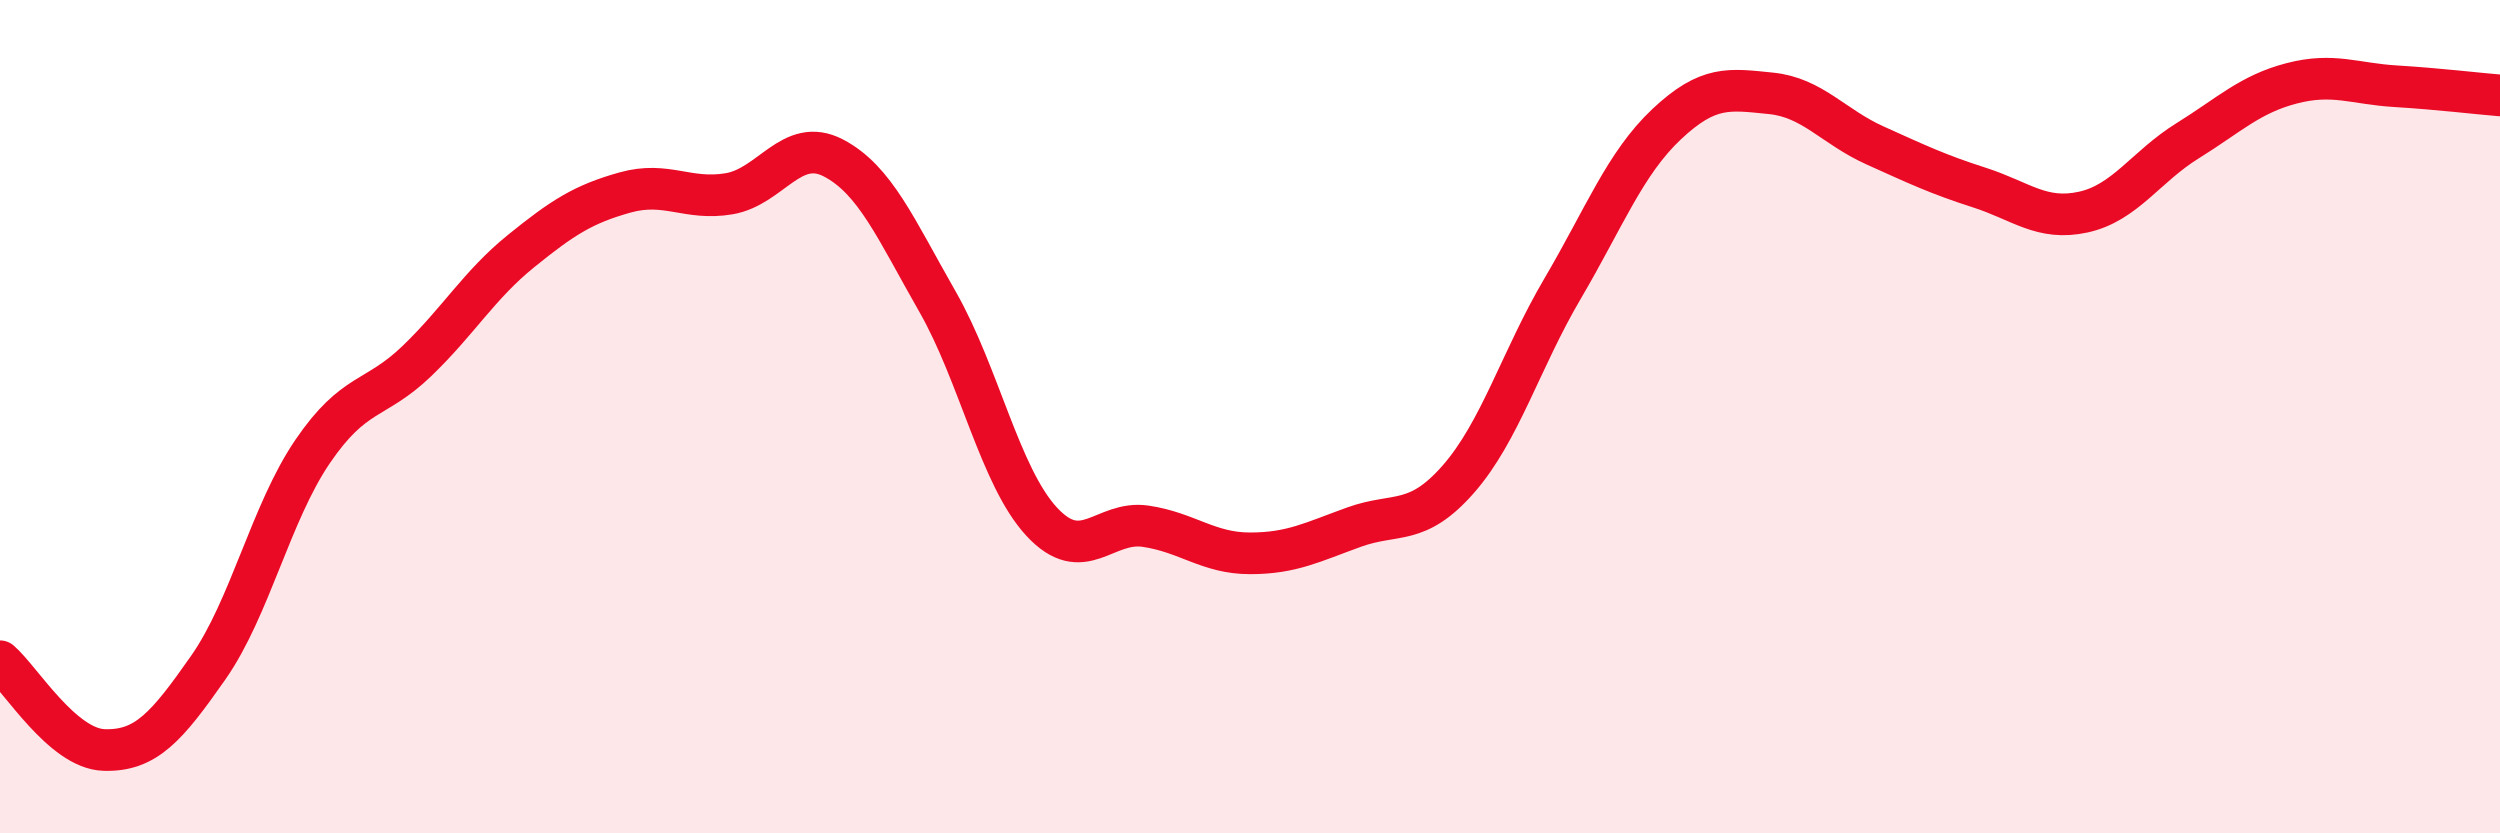
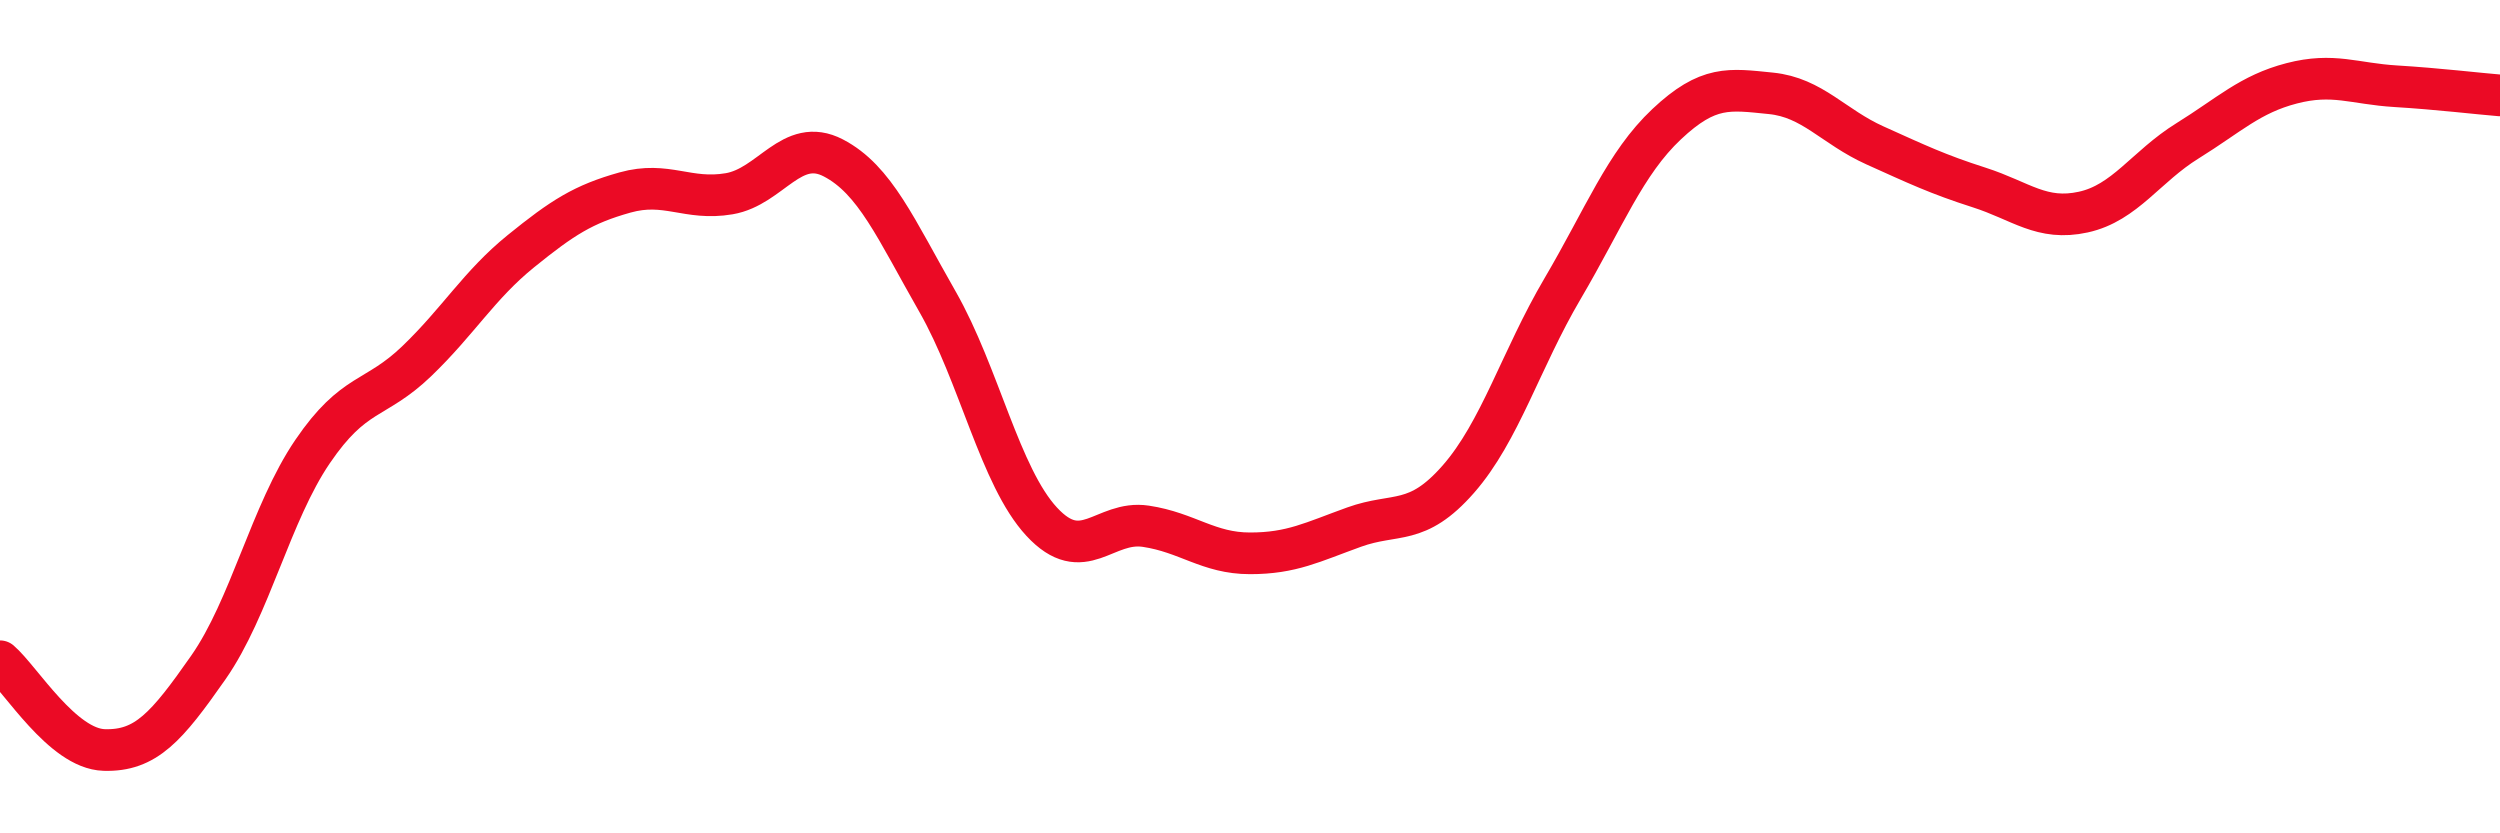
<svg xmlns="http://www.w3.org/2000/svg" width="60" height="20" viewBox="0 0 60 20">
-   <path d="M 0,15.87 C 0.5,16.3 1.5,17.97 2.5,18 C 3.5,18.03 4,17.45 5,16.02 C 6,14.59 6.5,12.31 7.5,10.84 C 8.5,9.37 9,9.63 10,8.67 C 11,7.71 11.5,6.84 12.5,6.03 C 13.5,5.22 14,4.9 15,4.62 C 16,4.34 16.5,4.82 17.5,4.65 C 18.5,4.48 19,3.27 20,3.79 C 21,4.31 21.5,5.49 22.5,7.24 C 23.5,8.99 24,11.44 25,12.52 C 26,13.6 26.5,12.48 27.5,12.63 C 28.5,12.78 29,13.28 30,13.28 C 31,13.28 31.5,13.01 32.5,12.65 C 33.5,12.29 34,12.64 35,11.5 C 36,10.36 36.5,8.63 37.5,6.93 C 38.5,5.23 39,3.92 40,2.98 C 41,2.04 41.5,2.14 42.5,2.24 C 43.5,2.34 44,3.04 45,3.49 C 46,3.94 46.5,4.18 47.5,4.5 C 48.5,4.82 49,5.31 50,5.09 C 51,4.87 51.5,4 52.5,3.38 C 53.5,2.76 54,2.26 55,2 C 56,1.74 56.5,2.01 57.5,2.07 C 58.5,2.13 59.5,2.25 60,2.29L60 20L0 20Z" fill="#EB0A25" opacity="0.1" stroke-linecap="round" stroke-linejoin="round" />
  <path d="M 0,15.87 C 0.5,16.3 1.5,17.97 2.5,18 C 3.5,18.03 4,17.45 5,16.02 C 6,14.59 6.5,12.31 7.5,10.84 C 8.5,9.37 9,9.63 10,8.67 C 11,7.71 11.5,6.84 12.5,6.03 C 13.5,5.22 14,4.9 15,4.62 C 16,4.34 16.5,4.82 17.5,4.65 C 18.5,4.48 19,3.27 20,3.79 C 21,4.31 21.5,5.49 22.5,7.24 C 23.5,8.99 24,11.44 25,12.52 C 26,13.6 26.5,12.48 27.5,12.63 C 28.5,12.78 29,13.28 30,13.28 C 31,13.28 31.5,13.01 32.5,12.65 C 33.5,12.29 34,12.64 35,11.5 C 36,10.36 36.5,8.63 37.5,6.93 C 38.5,5.23 39,3.92 40,2.98 C 41,2.04 41.5,2.14 42.5,2.24 C 43.5,2.34 44,3.04 45,3.49 C 46,3.94 46.5,4.18 47.5,4.5 C 48.5,4.82 49,5.31 50,5.09 C 51,4.87 51.5,4 52.5,3.38 C 53.5,2.76 54,2.26 55,2 C 56,1.74 56.5,2.01 57.5,2.07 C 58.5,2.13 59.5,2.25 60,2.29" stroke="#EB0A25" stroke-width="1" fill="none" stroke-linecap="round" stroke-linejoin="round" />
</svg>